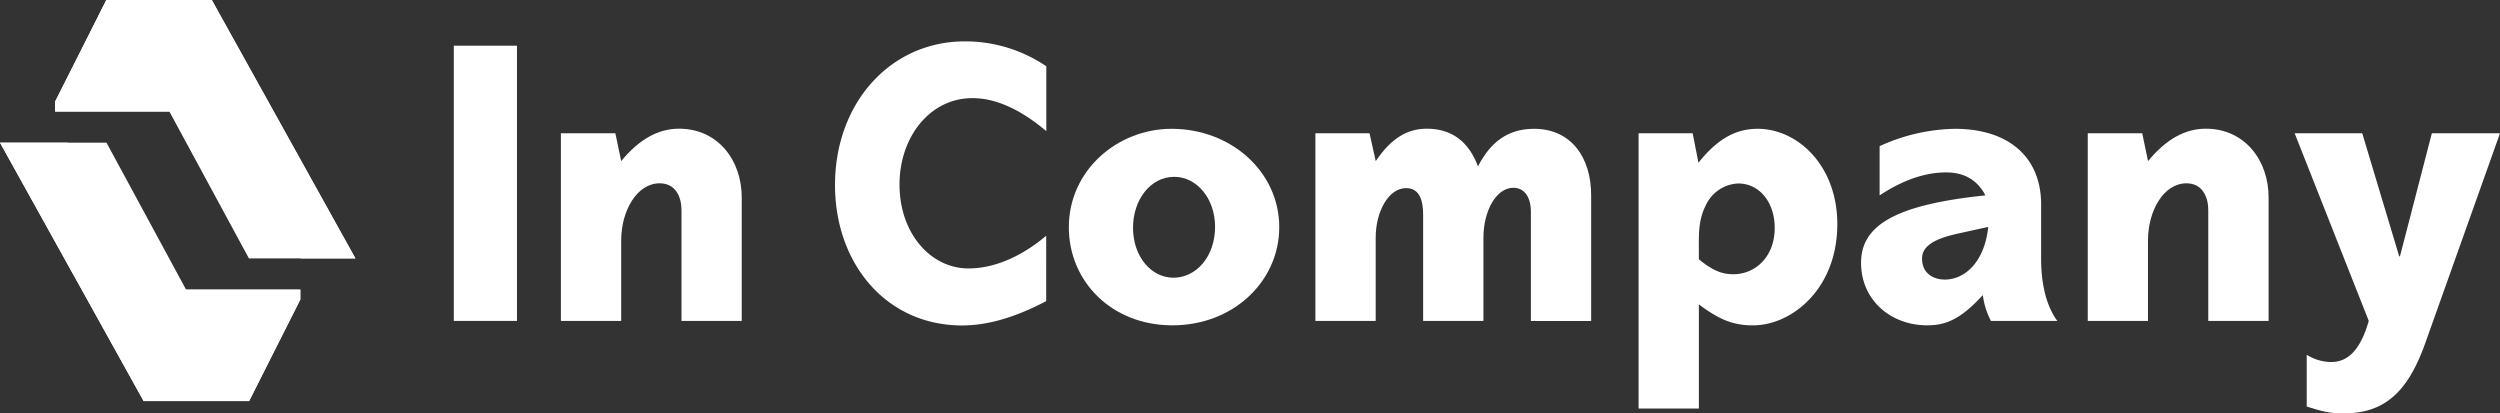
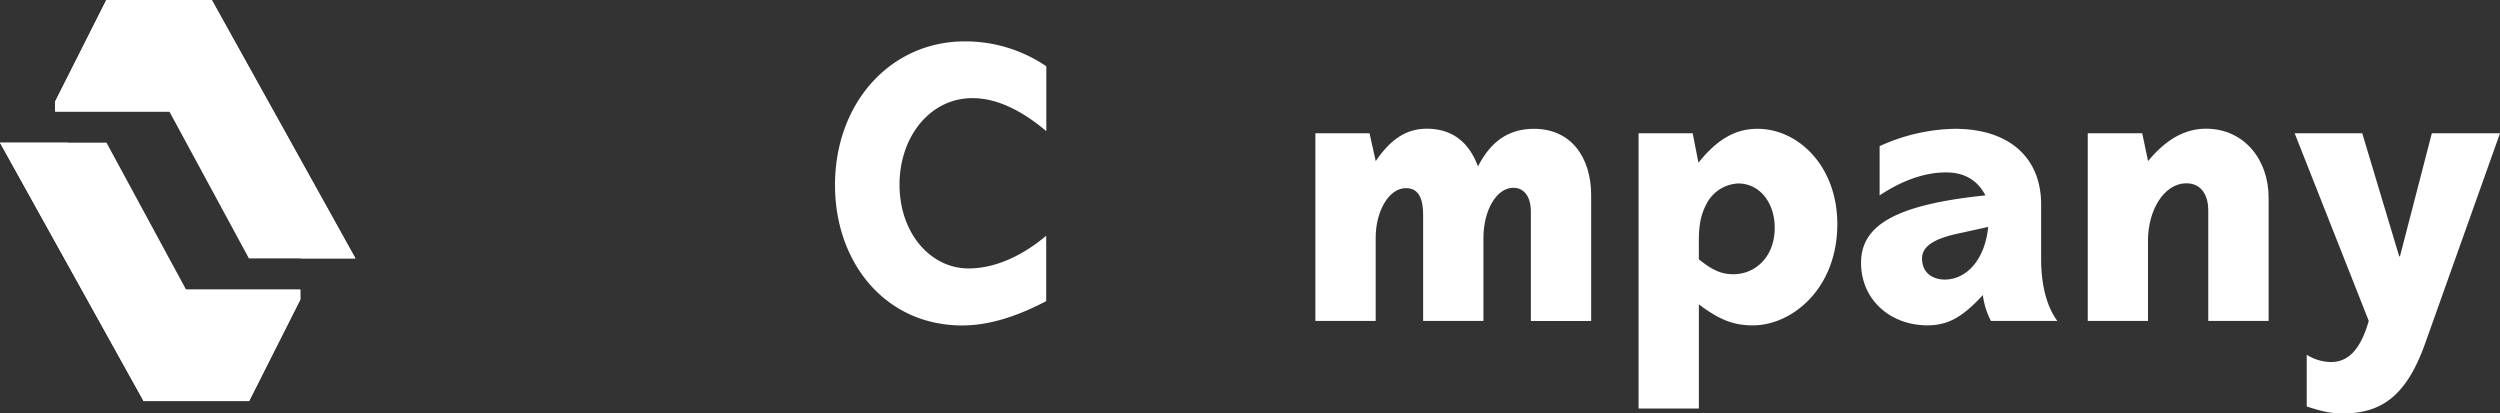
<svg xmlns="http://www.w3.org/2000/svg" viewBox="0 0 617 102">
  <rect x="0" y="0" width="617" height="102" fill="#333333" stroke="none" />
  <defs>
    <style>.cls-1{fill:#fff;}</style>
  </defs>
  <g id="Camada_2" data-name="Camada 2">
    <g id="Camada_1-2" data-name="Camada 1">
-       <path class="cls-1" d="M127.59,11.28V79.2H112V11.28Z" />
-       <path class="cls-1" d="M183.06,48.72V79.2H168.19V51.81c0-3.19-1.44-6.57-5.38-6.57-5.57,0-9.5,6.67-9.5,14.14V79.2H138.43V32.89h13.44l1.44,6.87c4.51-5.48,9.21-8,14.3-8C177.21,31.79,183.06,39.56,183.06,48.72Z" />
      <path class="cls-1" d="M258.23,16.36v16C252.09,27.21,246,24.22,240,24.22c-10.56,0-18,9.66-18,21.32,0,12.15,7.78,20.71,17,20.71,6.82,0,13.53-3.29,19.2-8.07V74.32c-8.16,4.28-14.88,6-20.74,6-18.81,0-31.38-15.33-31.38-34.65,0-20.22,13.63-35.46,32.06-35.46A35.59,35.59,0,0,1,258.23,16.36Z" />
-       <path class="cls-1" d="M315.72,56.09c0,13.15-11.13,24.2-26.4,24.2-14.87,0-25.53-10.75-25.53-24.2,0-14.14,12.1-24.3,25.34-24.3C303.91,31.79,315.72,42.45,315.72,56.09ZM289.61,68.54c5.57,0,10.27-5.18,10.27-12.55,0-7-4.51-12.35-10.08-12.35-5.95,0-10.17,5.78-10.17,12.55C279.63,63.36,284.14,68.54,289.61,68.54Z" />
      <path class="cls-1" d="M364.77,41.06c3.07-6,7.39-9.27,13.82-9.27,9.12,0,14.11,7,14.11,16.43v31H377.82v-27c0-3.49-1.54-5.88-4.32-5.88-4.22,0-7.39,5.68-7.39,12.35V79.2H351.23V53.1c0-3.48-.77-6.67-4.22-6.67-4.42,0-7.49,6-7.49,12.15V79.2H324.64V32.89H338l1.53,6.87c3.74-5.48,7.58-8,12.67-8C358.24,31.79,362.46,34.88,364.77,41.06Z" />
      <path class="cls-1" d="M453.45,55.3c0,16-11.23,25-20.83,25-4.7,0-8.16-1.29-13.34-5.18v25.7H404.4V32.89h13.35l1.43,7.27c5-6.28,9.6-8.37,14.59-8.37C443.85,31.79,453.45,41.06,453.45,55.3ZM419.28,64c3.46,2.79,5.66,3.68,8.54,3.68,5.28,0,10.18-4.18,10.18-11.45,0-6.27-3.75-10.95-9-10.95a9.26,9.26,0,0,0-8,5.37c-1.73,3.39-1.73,6.58-1.73,10.06Z" />
      <path class="cls-1" d="M503.75,50.42V63.86c0,6.87,1.53,12,4,15.34H491.36a19.1,19.1,0,0,1-2-6.38c-5.38,5.88-9,7.47-13.73,7.47-8.93,0-16.32-6.17-16.32-15.44S467.85,50.51,490,48.22c-1.92-3.68-5.09-5.67-9.7-5.67-5.47,0-11,2.09-16.41,5.67V36.07a46.36,46.36,0,0,1,18.53-4.28C496.16,31.79,503.75,39.16,503.75,50.42ZM479.94,69c5.18,0,9.89-4.58,10.75-13l-6.33,1.4c-4.23.89-10,2.29-10,6.37S477.64,69,479.94,69Z" />
      <path class="cls-1" d="M559.89,48.72V79.2H545V51.81c0-3.19-1.44-6.57-5.38-6.57-5.57,0-9.5,6.67-9.5,14.14V79.2H515.26V32.89H528.7l1.44,6.87c4.51-5.48,9.21-8,14.3-8C554,31.79,559.89,39.56,559.89,48.72Z" />
      <path class="cls-1" d="M583,32.89l9.12,30.37h.19l7.87-30.37H617l-18.52,52c-4.32,12-10.08,17.13-20.07,17.13-3.36,0-5-.4-9.11-1.69V87.56a11.57,11.57,0,0,0,6,1.79c4.51,0,7.39-3.48,9.31-10.15L566.32,32.89Z" />
      <g id="Simbol">
        <polygon class="cls-1" points="0 35.21 35.45 98.99 61.48 98.99 74.12 73.92 74.12 71.47 45.92 71.47 26.28 35.21 0 35.21" />
        <polygon class="cls-1" points="87.72 63.78 52.27 0 26.24 0 13.6 25.08 13.6 27.52 41.8 27.52 61.44 63.78 87.72 63.78" />
        <polygon class="cls-1" points="87.72 63.78 52.27 0 26.24 0 13.6 25.08 13.6 27.52 53.31 27.52 74.24 63.78 87.72 63.78" />
        <polygon class="cls-1" points="0 35.21 35.45 98.99 61.48 98.99 74.12 73.92 74.12 71.47 36.32 71.47 16.68 35.21 0 35.21" />
      </g>
    </g>
  </g>
</svg>